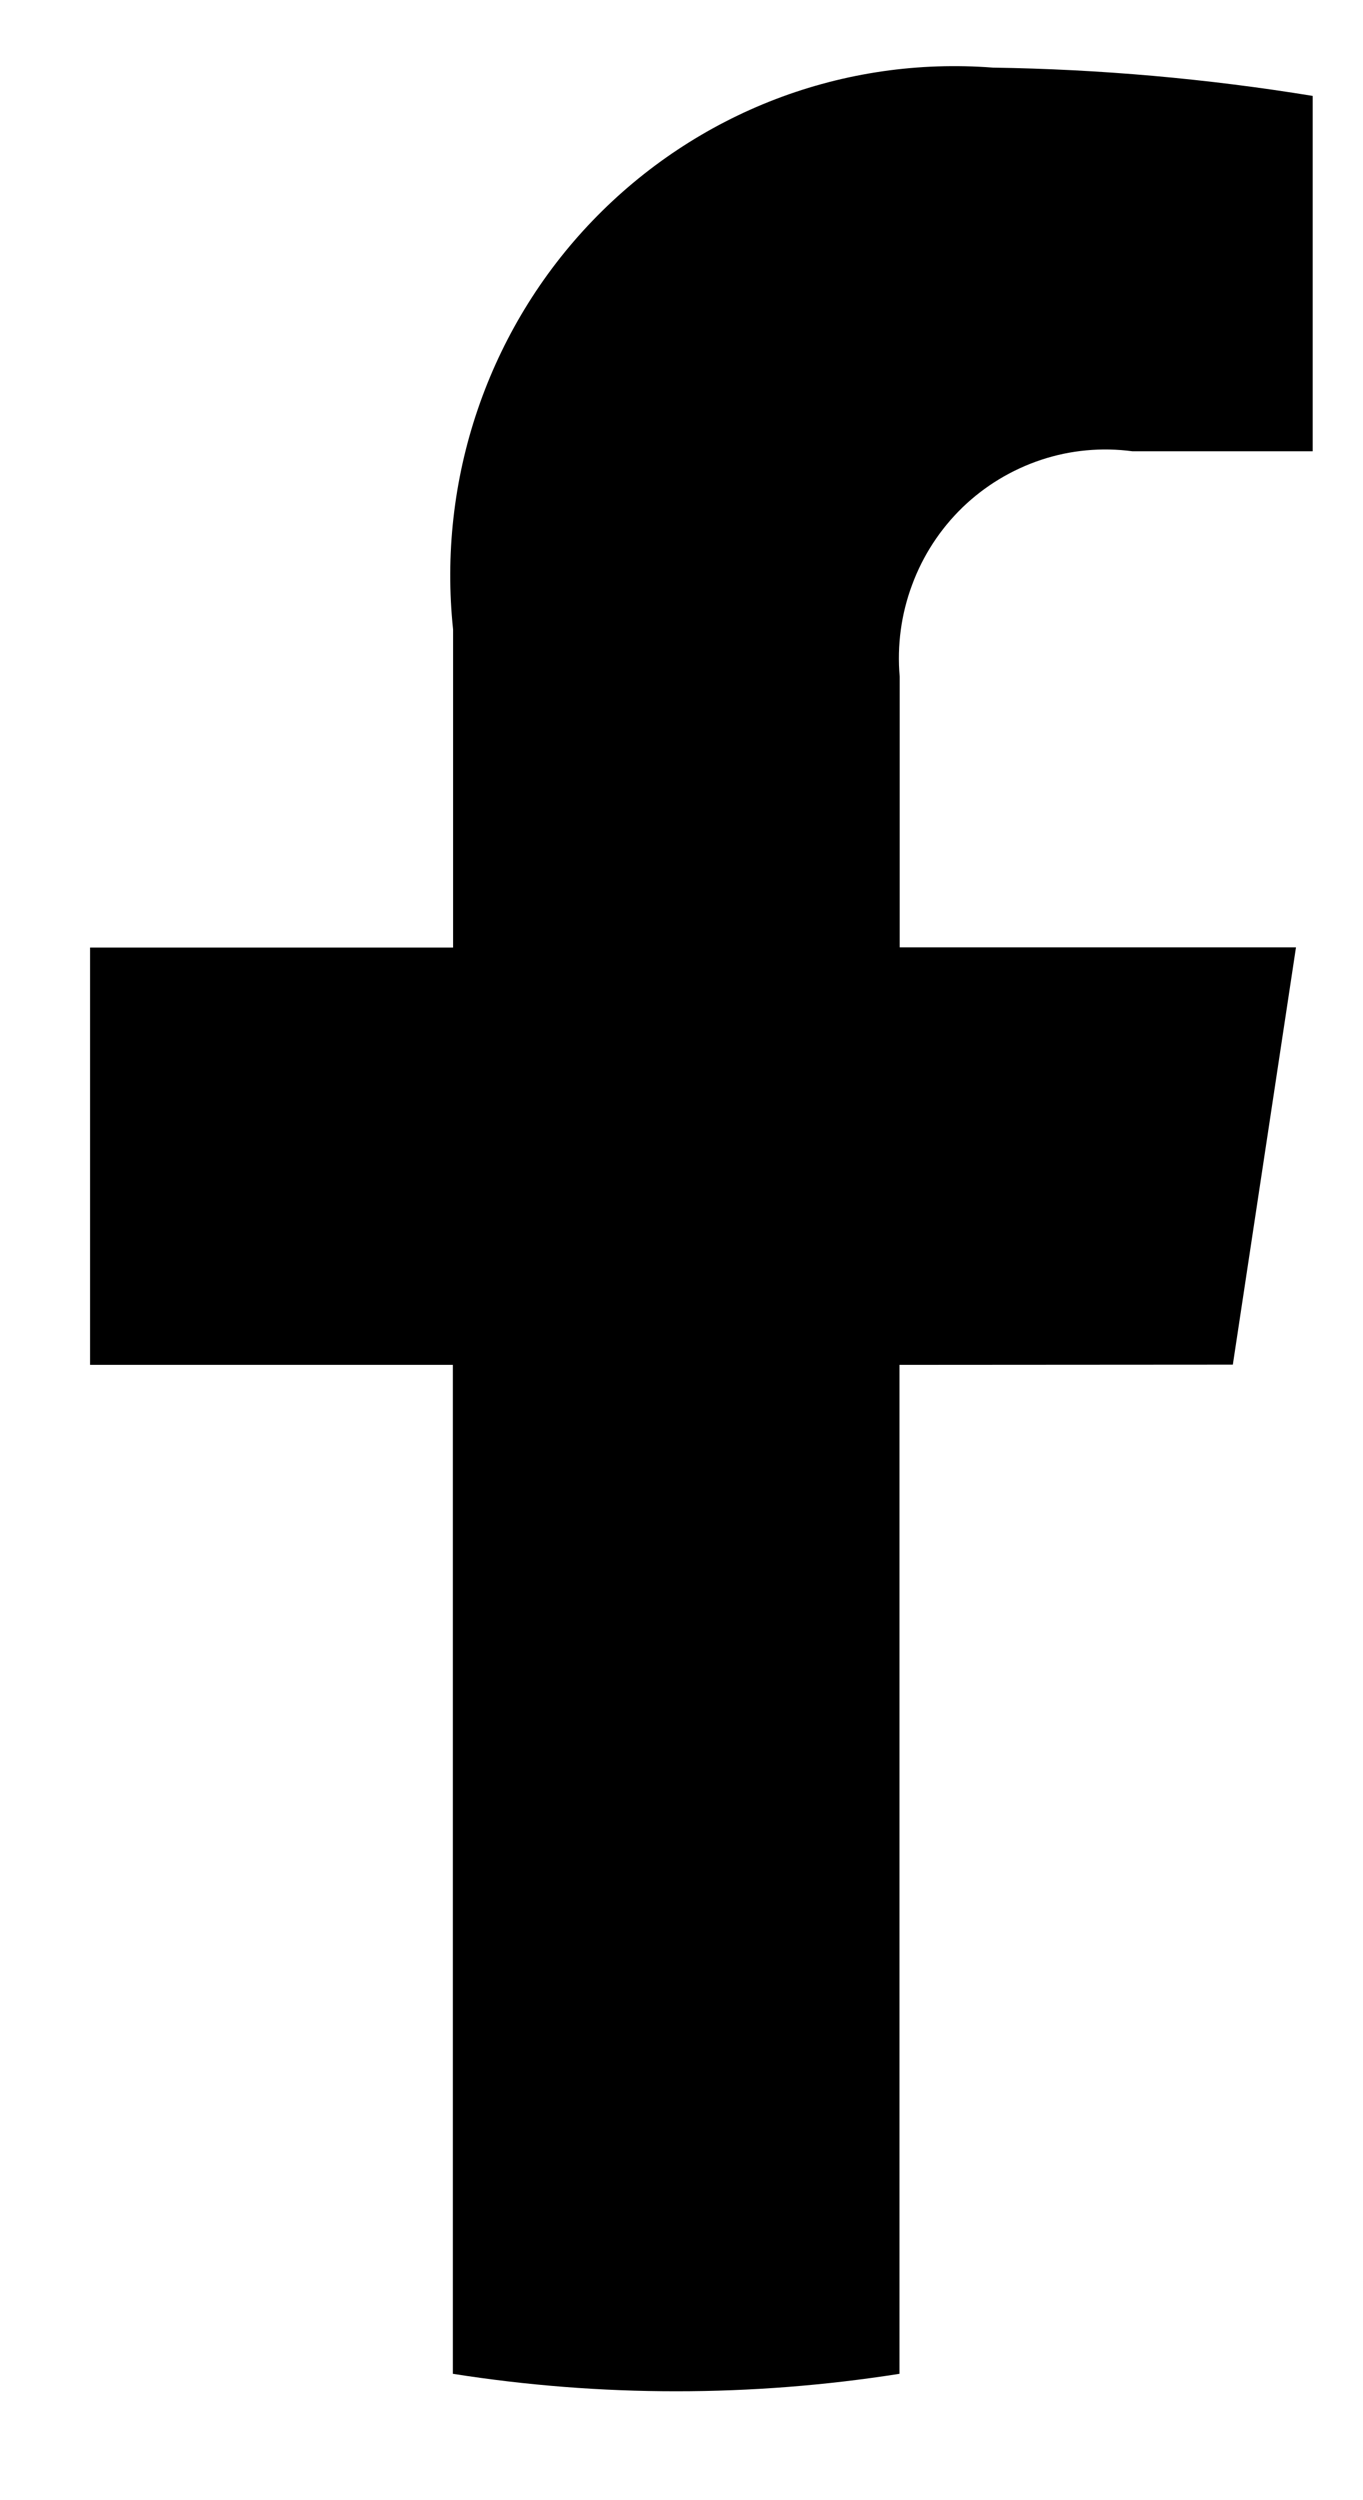
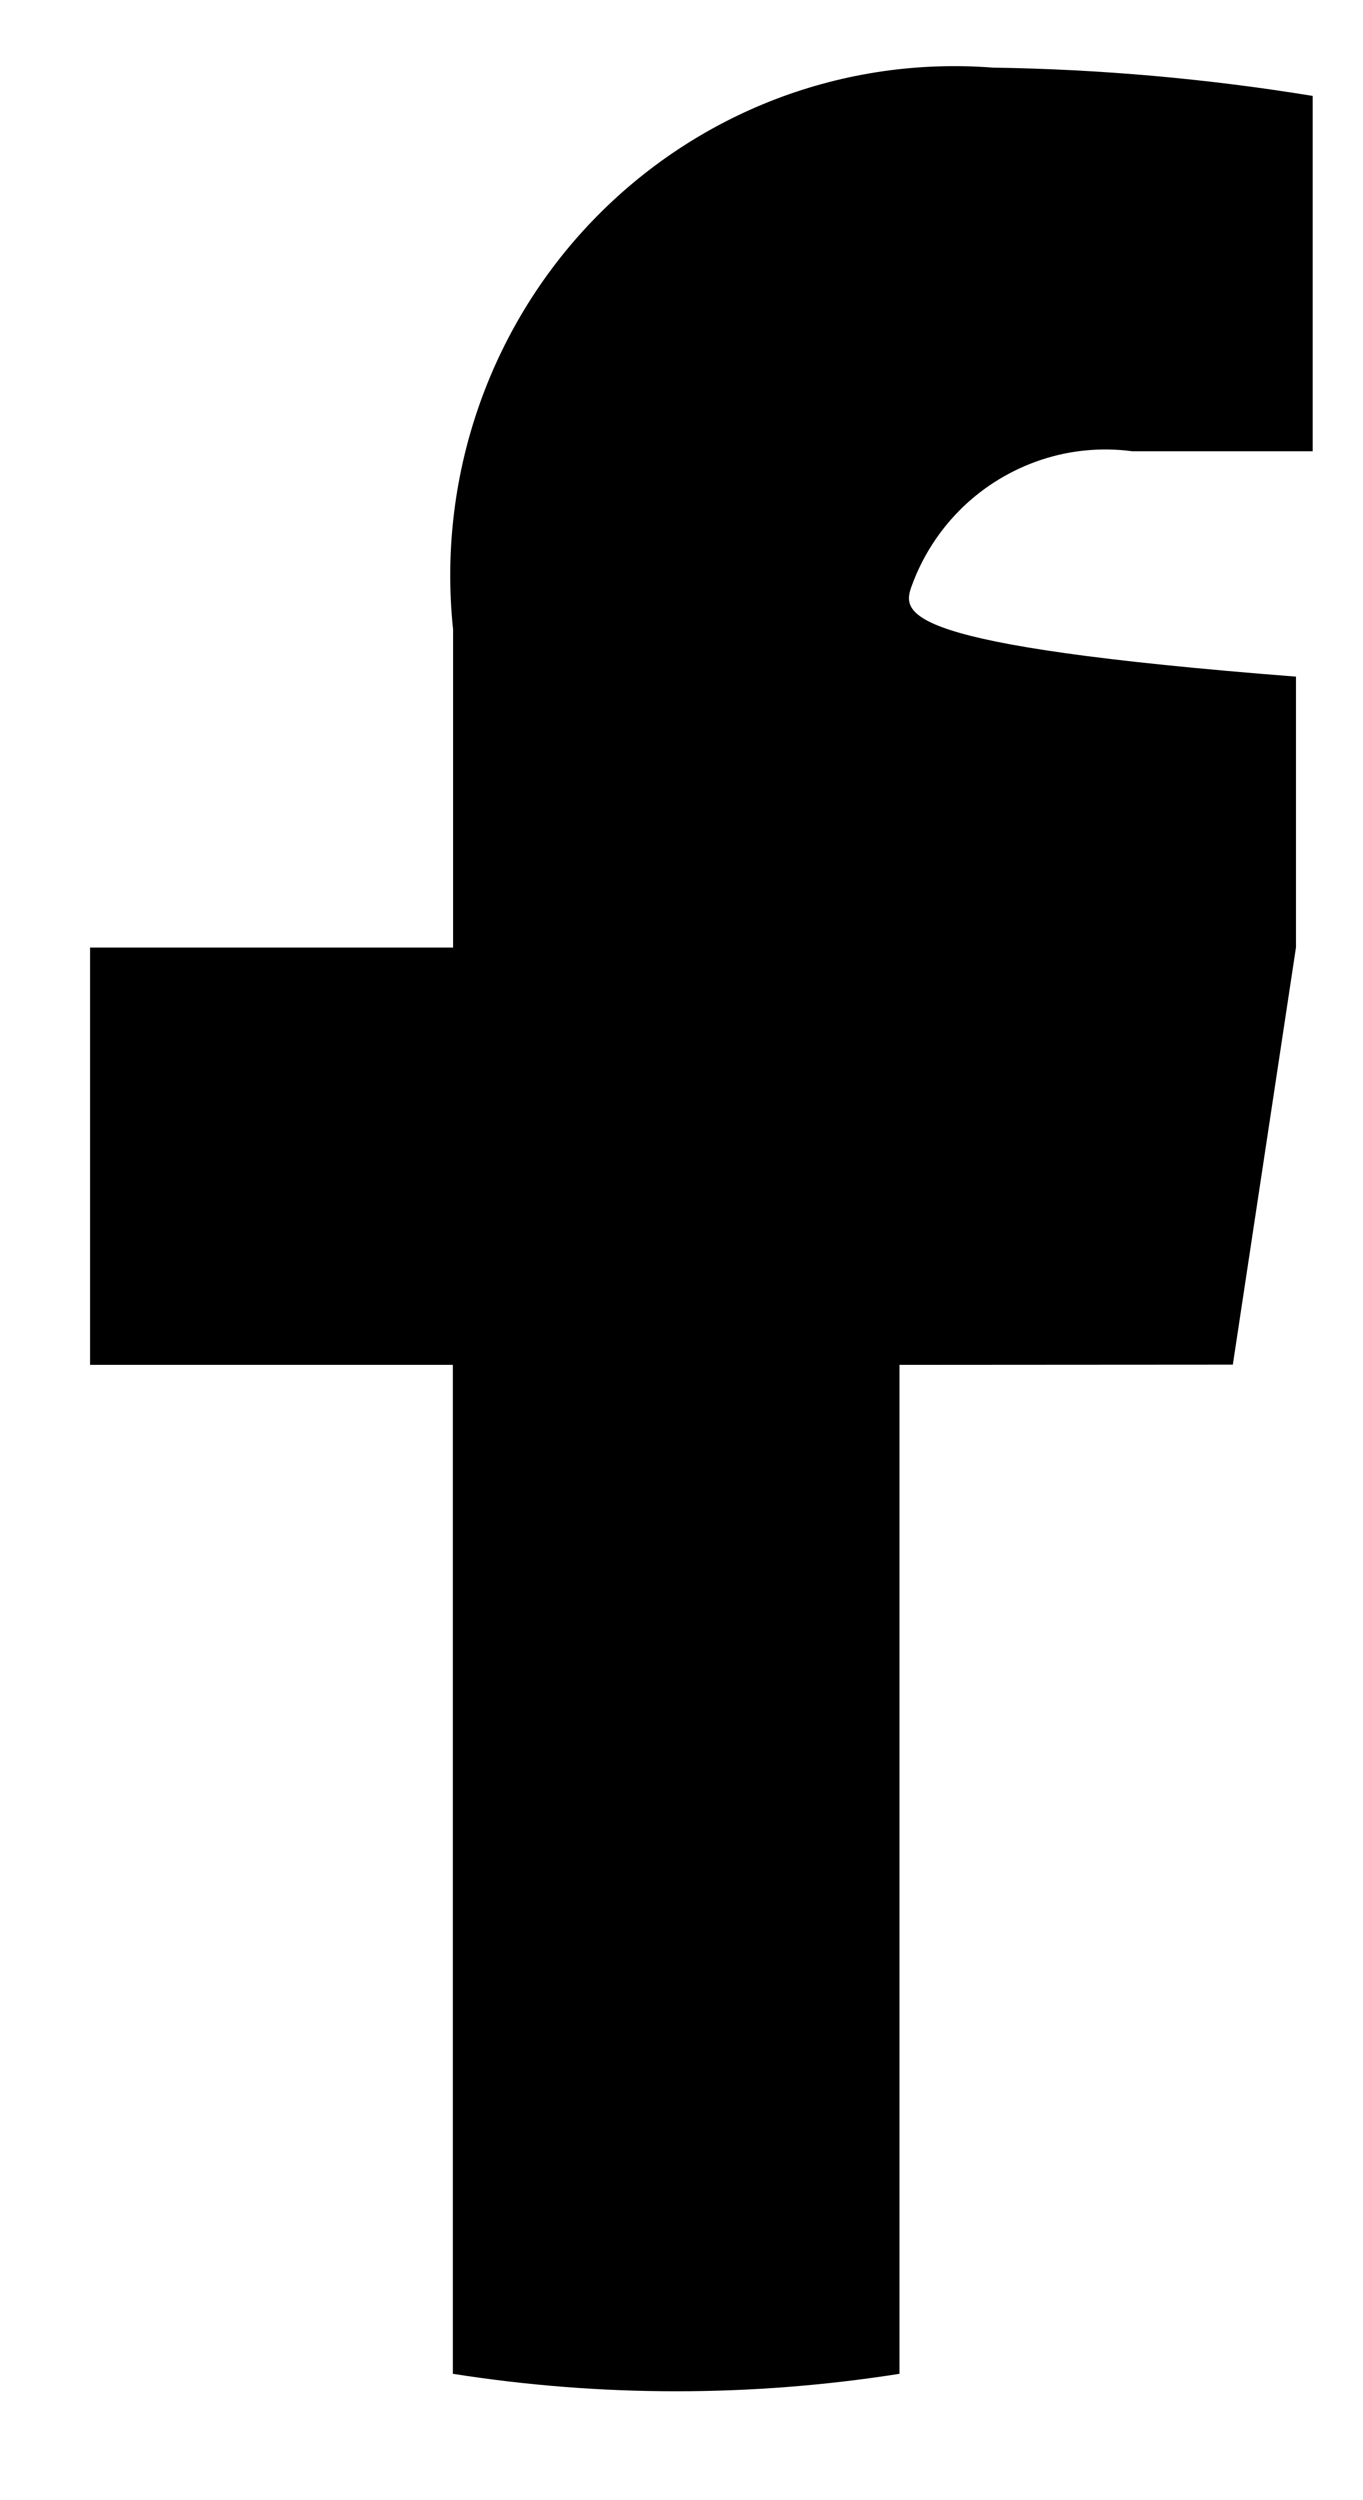
<svg xmlns="http://www.w3.org/2000/svg" width="12" height="22" viewBox="0 0 12 22" fill="none">
-   <path d="M10.854 12.008L11.41 8.336H7.921V5.954C7.897 5.68 7.934 5.404 8.03 5.147C8.125 4.889 8.277 4.656 8.474 4.465C8.671 4.275 8.908 4.132 9.167 4.046C9.426 3.96 9.701 3.935 9.971 3.971H11.557V0.844C10.626 0.692 9.684 0.609 8.741 0.595C8.092 0.545 7.439 0.639 6.83 0.872C6.221 1.105 5.67 1.471 5.217 1.942C4.763 2.414 4.418 2.981 4.206 3.603C3.994 4.224 3.92 4.885 3.989 5.539V8.338H0.793V12.01H3.987V20.888C5.29 21.093 6.617 21.093 7.919 20.888V12.01L10.854 12.008Z" fill="black" />
+   <path d="M10.854 12.008L11.41 8.336V5.954C7.897 5.68 7.934 5.404 8.03 5.147C8.125 4.889 8.277 4.656 8.474 4.465C8.671 4.275 8.908 4.132 9.167 4.046C9.426 3.96 9.701 3.935 9.971 3.971H11.557V0.844C10.626 0.692 9.684 0.609 8.741 0.595C8.092 0.545 7.439 0.639 6.83 0.872C6.221 1.105 5.67 1.471 5.217 1.942C4.763 2.414 4.418 2.981 4.206 3.603C3.994 4.224 3.92 4.885 3.989 5.539V8.338H0.793V12.01H3.987V20.888C5.29 21.093 6.617 21.093 7.919 20.888V12.01L10.854 12.008Z" fill="black" />
</svg>